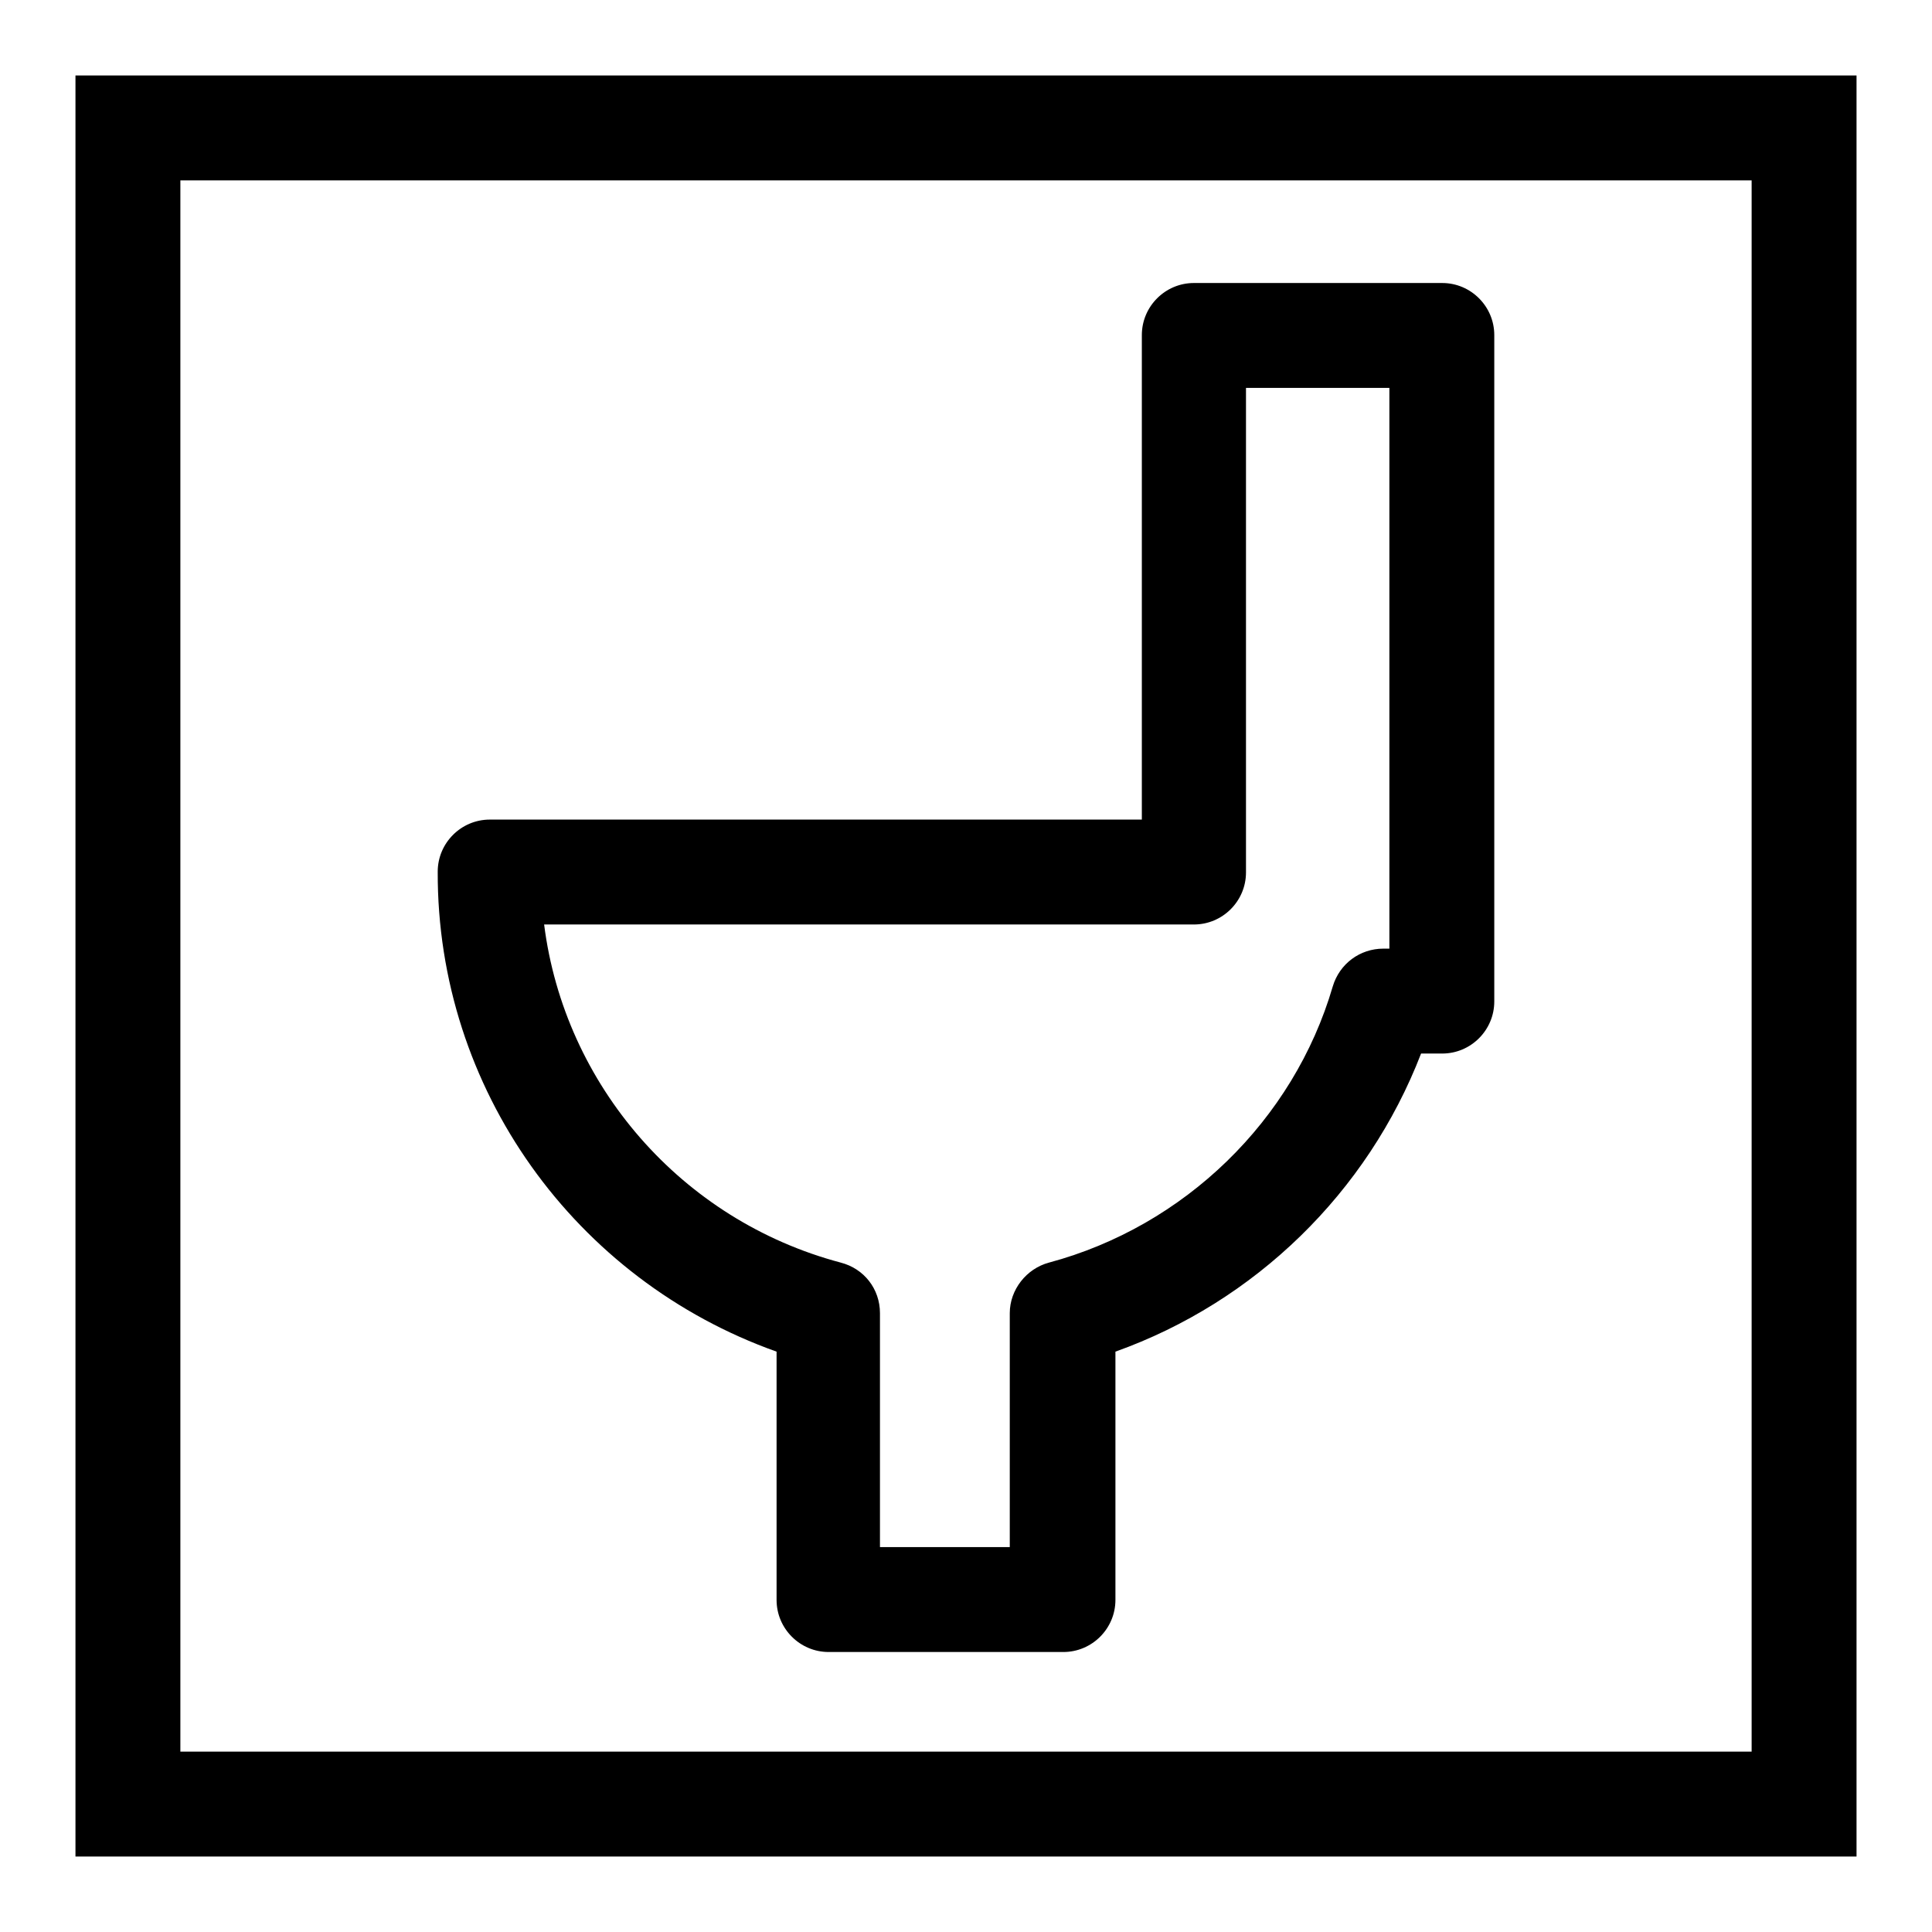
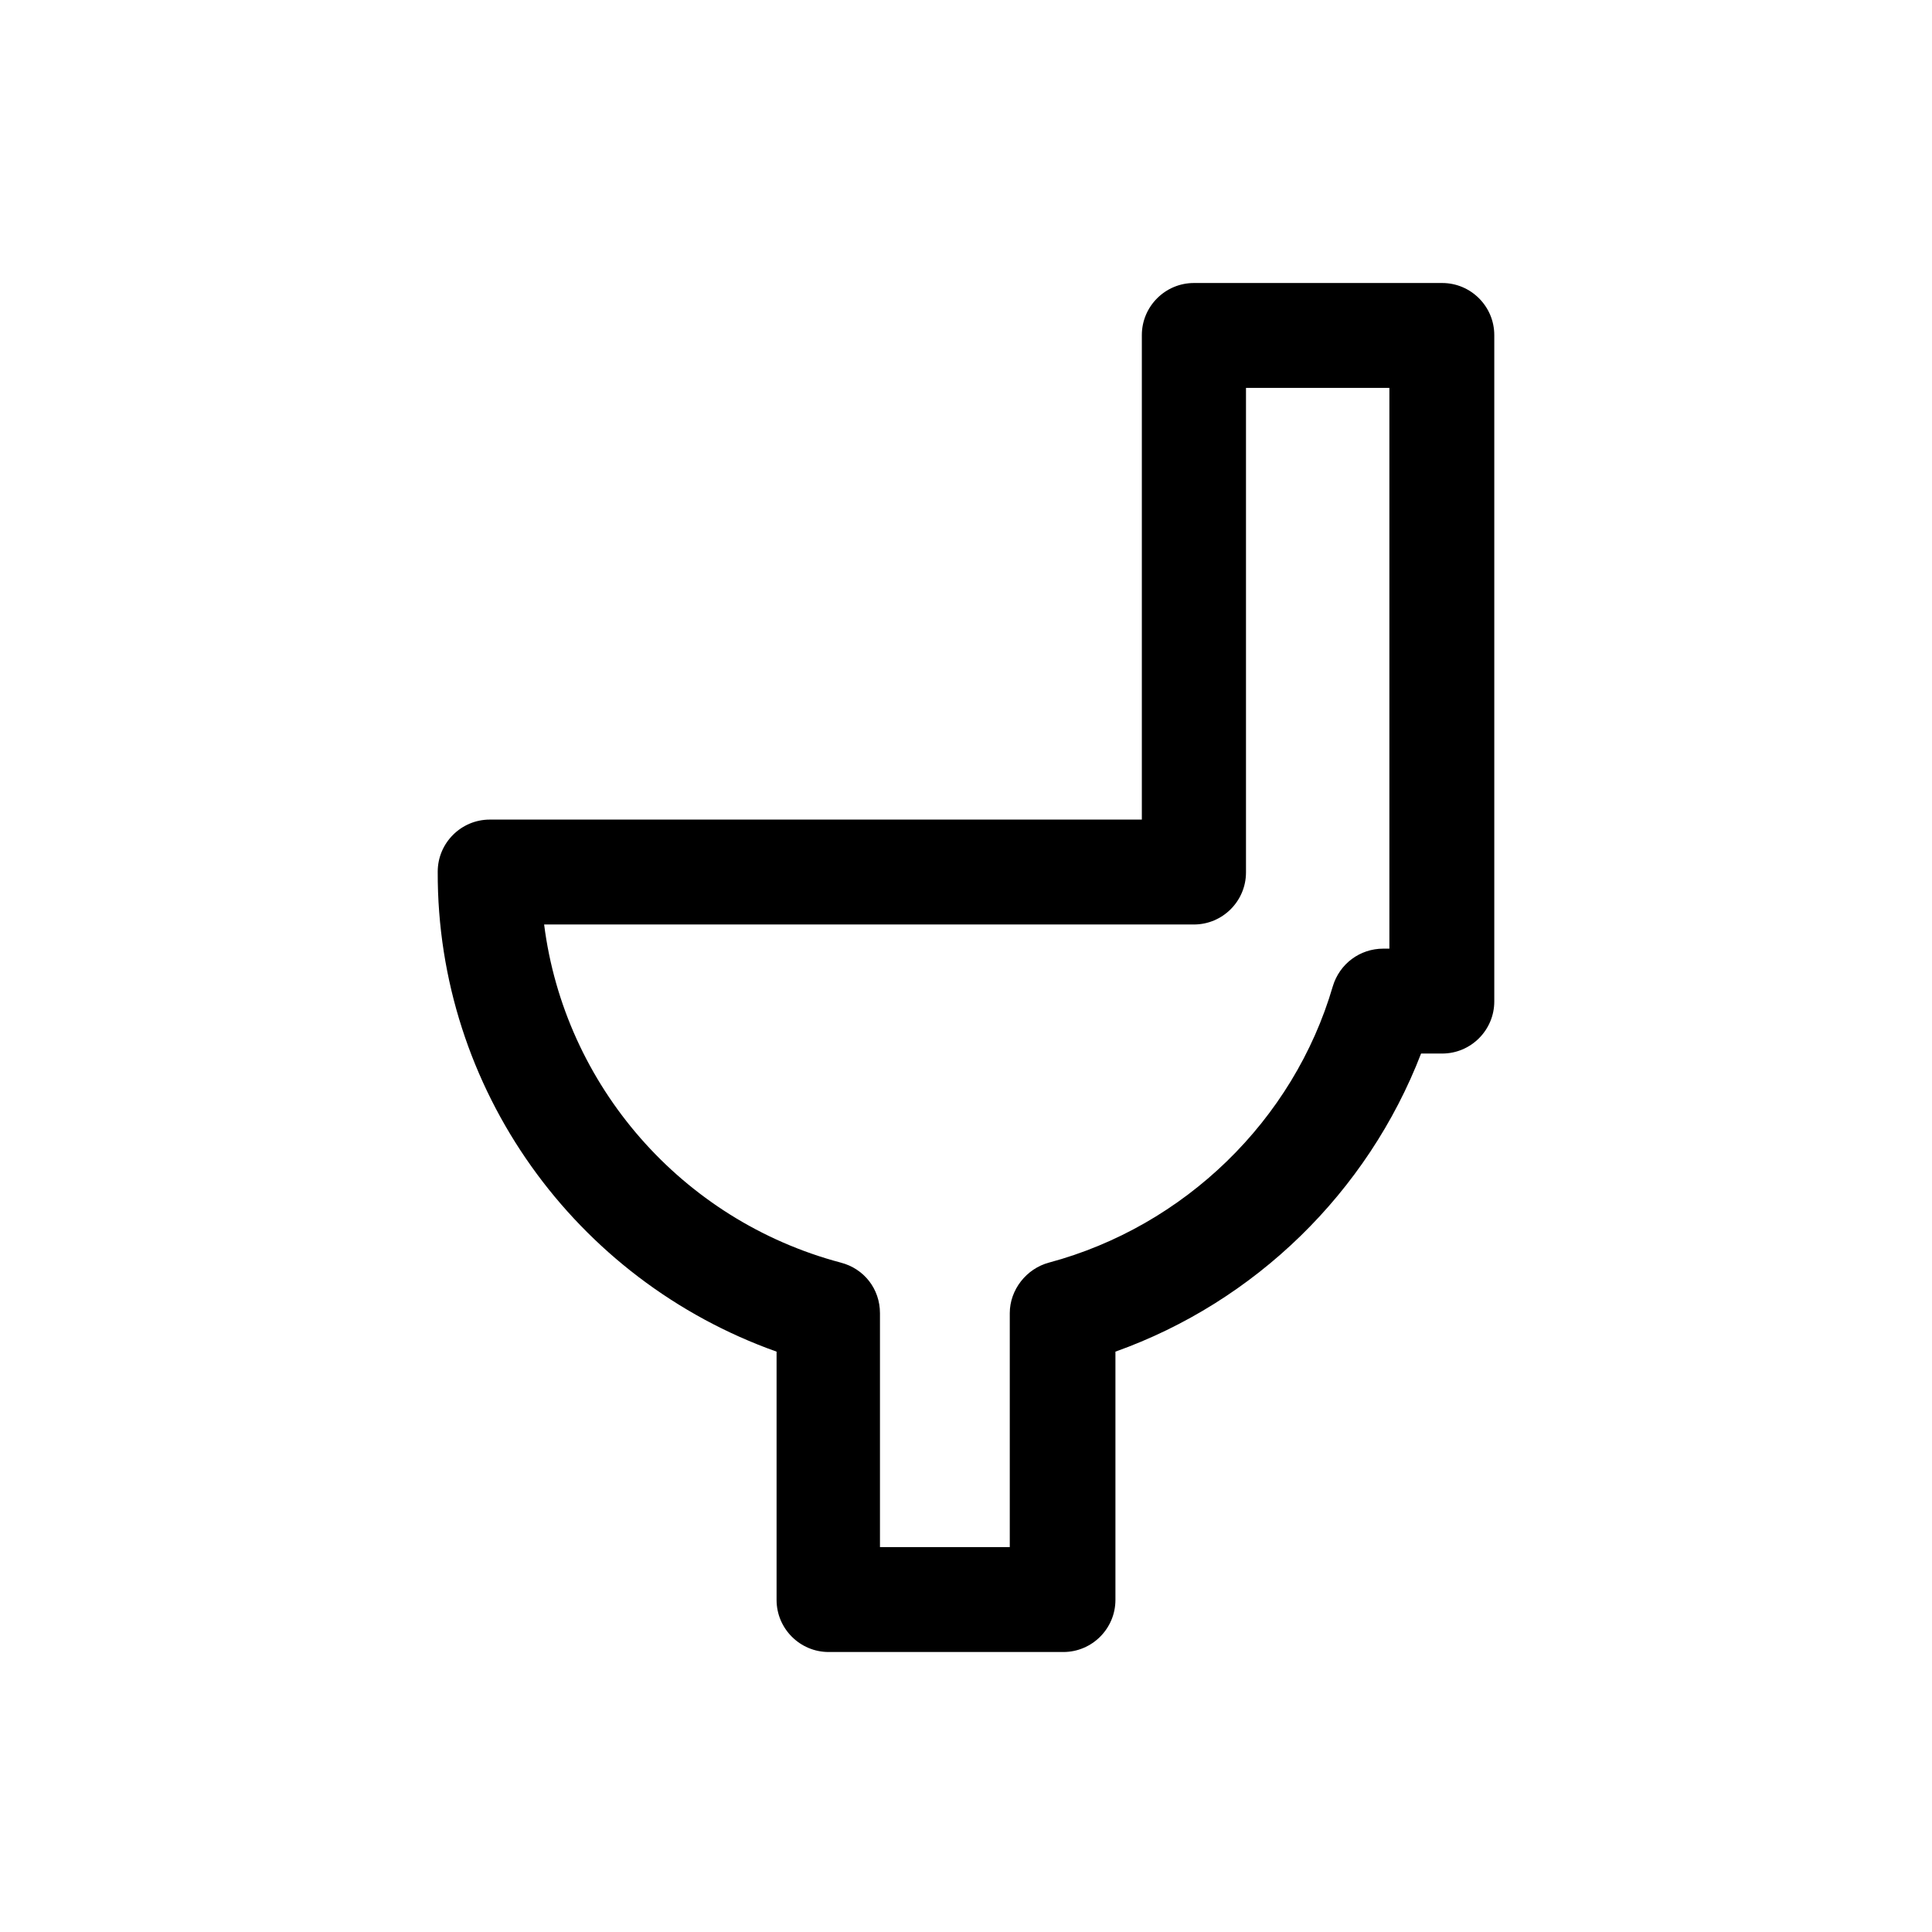
<svg xmlns="http://www.w3.org/2000/svg" version="1.1" x="0px" y="0px" viewBox="0 0 256 256" enable-background="new 0 0 256 256" xml:space="preserve">
  <g>
    <g>
      <g>
        <g>
          <path fill="#000000" d="M102.9,179.1V212c0,3.8,3.1,6.9,6.9,6.9h31.1c3.8,0,6.9-3.1,6.9-6.9v-32.9c18.5-6.6,33.4-21.1,40.5-39.5h2.8c3.8,0,6.9-3.1,6.9-6.9V44.4c0-3.8-3.1-6.9-6.9-6.9h-32.9c-3.8,0-6.9,3.1-6.9,6.9v64.2H64.9c-3.8,0-6.9,3.1-6.9,6.9C57.9,144.3,76.2,169.6,102.9,179.1z M158.2,122.5c3.8,0,6.9-3.1,6.9-6.9V51.4h19v74.3h-0.8c-3.1,0-5.8,2-6.7,5c-5.2,17.8-19.7,31.8-37.6,36.6c-3,0.8-5.2,3.6-5.2,6.7v31h-17.2v-31c0-3.2-2.1-5.9-5.2-6.7c-21.1-5.6-36.6-23.5-39.3-44.8L158.2,122.5L158.2,122.5L158.2,122.5z" />
-           <path fill="#000000" d="M246,10H10v236h236V10z M232.1,232.1H23.9V23.9h208.2L232.1,232.1L232.1,232.1z" />
        </g>
      </g>
      <g />
      <g />
      <g />
      <g />
      <g />
      <g />
      <g />
      <g />
      <g />
      <g />
      <g />
      <g />
      <g />
      <g />
      <g />
    </g>
  </g>
</svg>